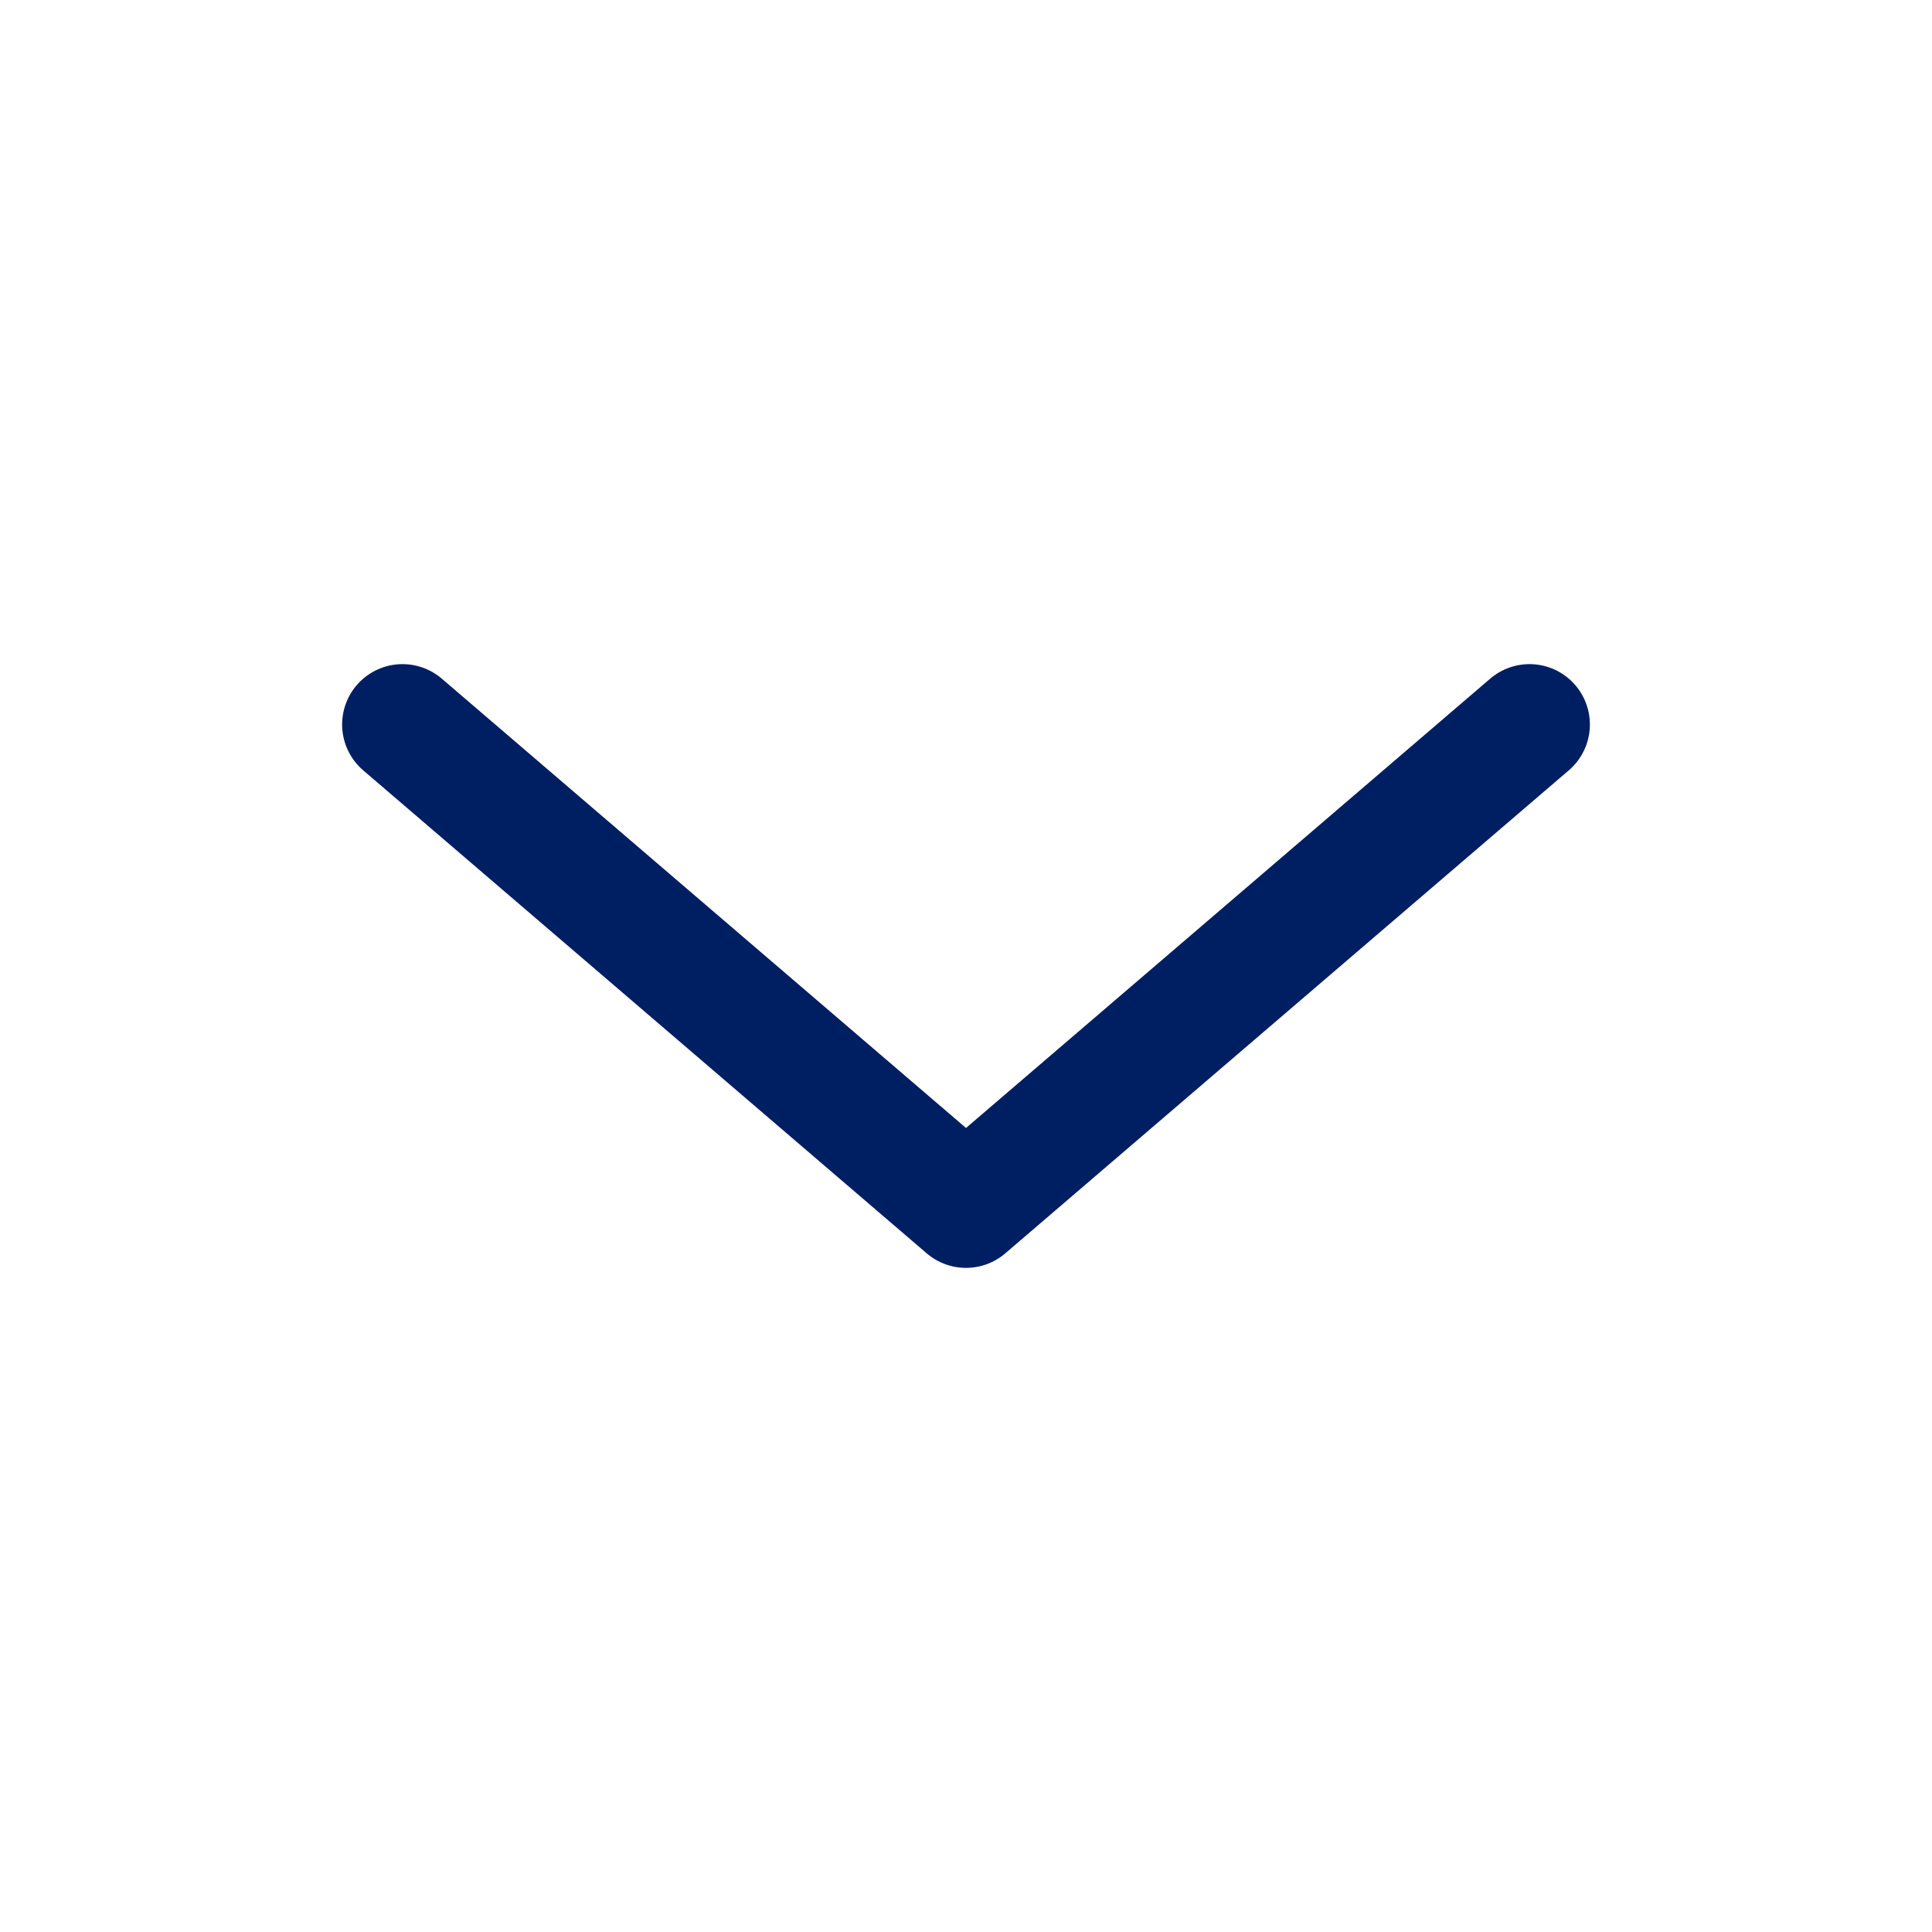
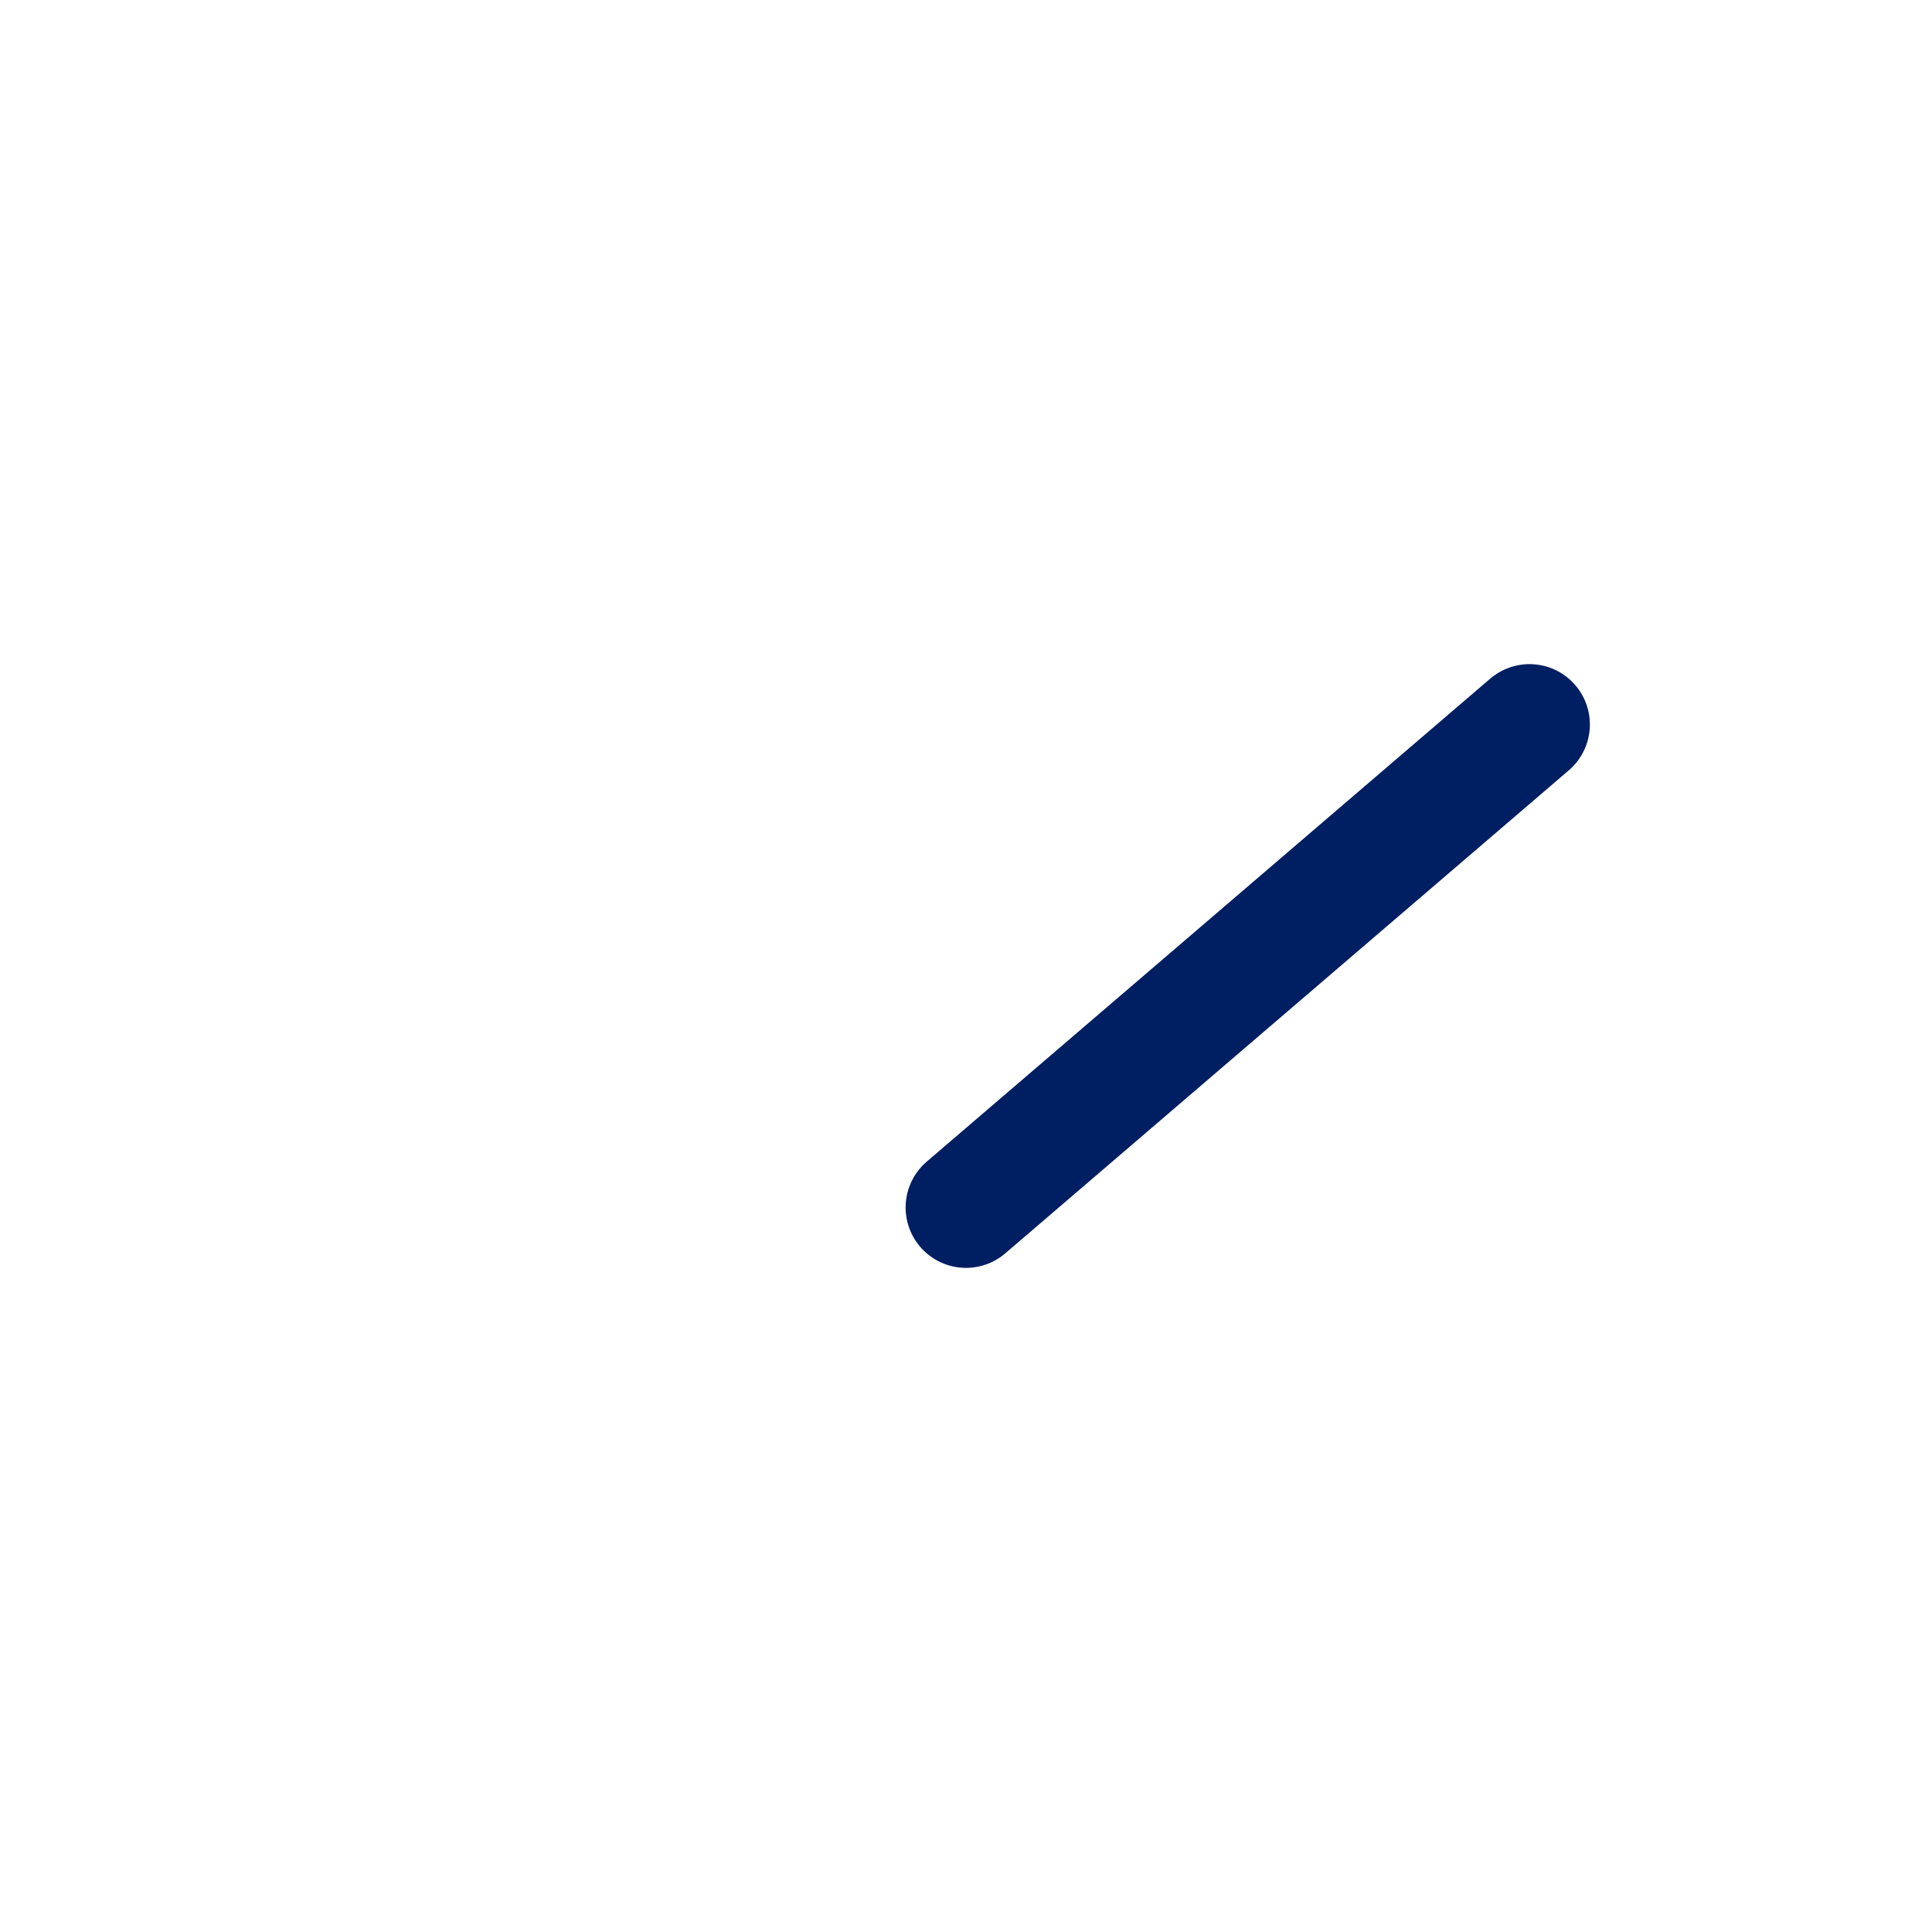
<svg xmlns="http://www.w3.org/2000/svg" width="24" height="24" viewBox="0 0 24 24" fill="none">
-   <path d="M19 9L12 15L5 9" stroke="#001E62" stroke-width="1.5" stroke-miterlimit="10" stroke-linecap="round" stroke-linejoin="round" />
+   <path d="M19 9L12 15" stroke="#001E62" stroke-width="1.5" stroke-miterlimit="10" stroke-linecap="round" stroke-linejoin="round" />
</svg>